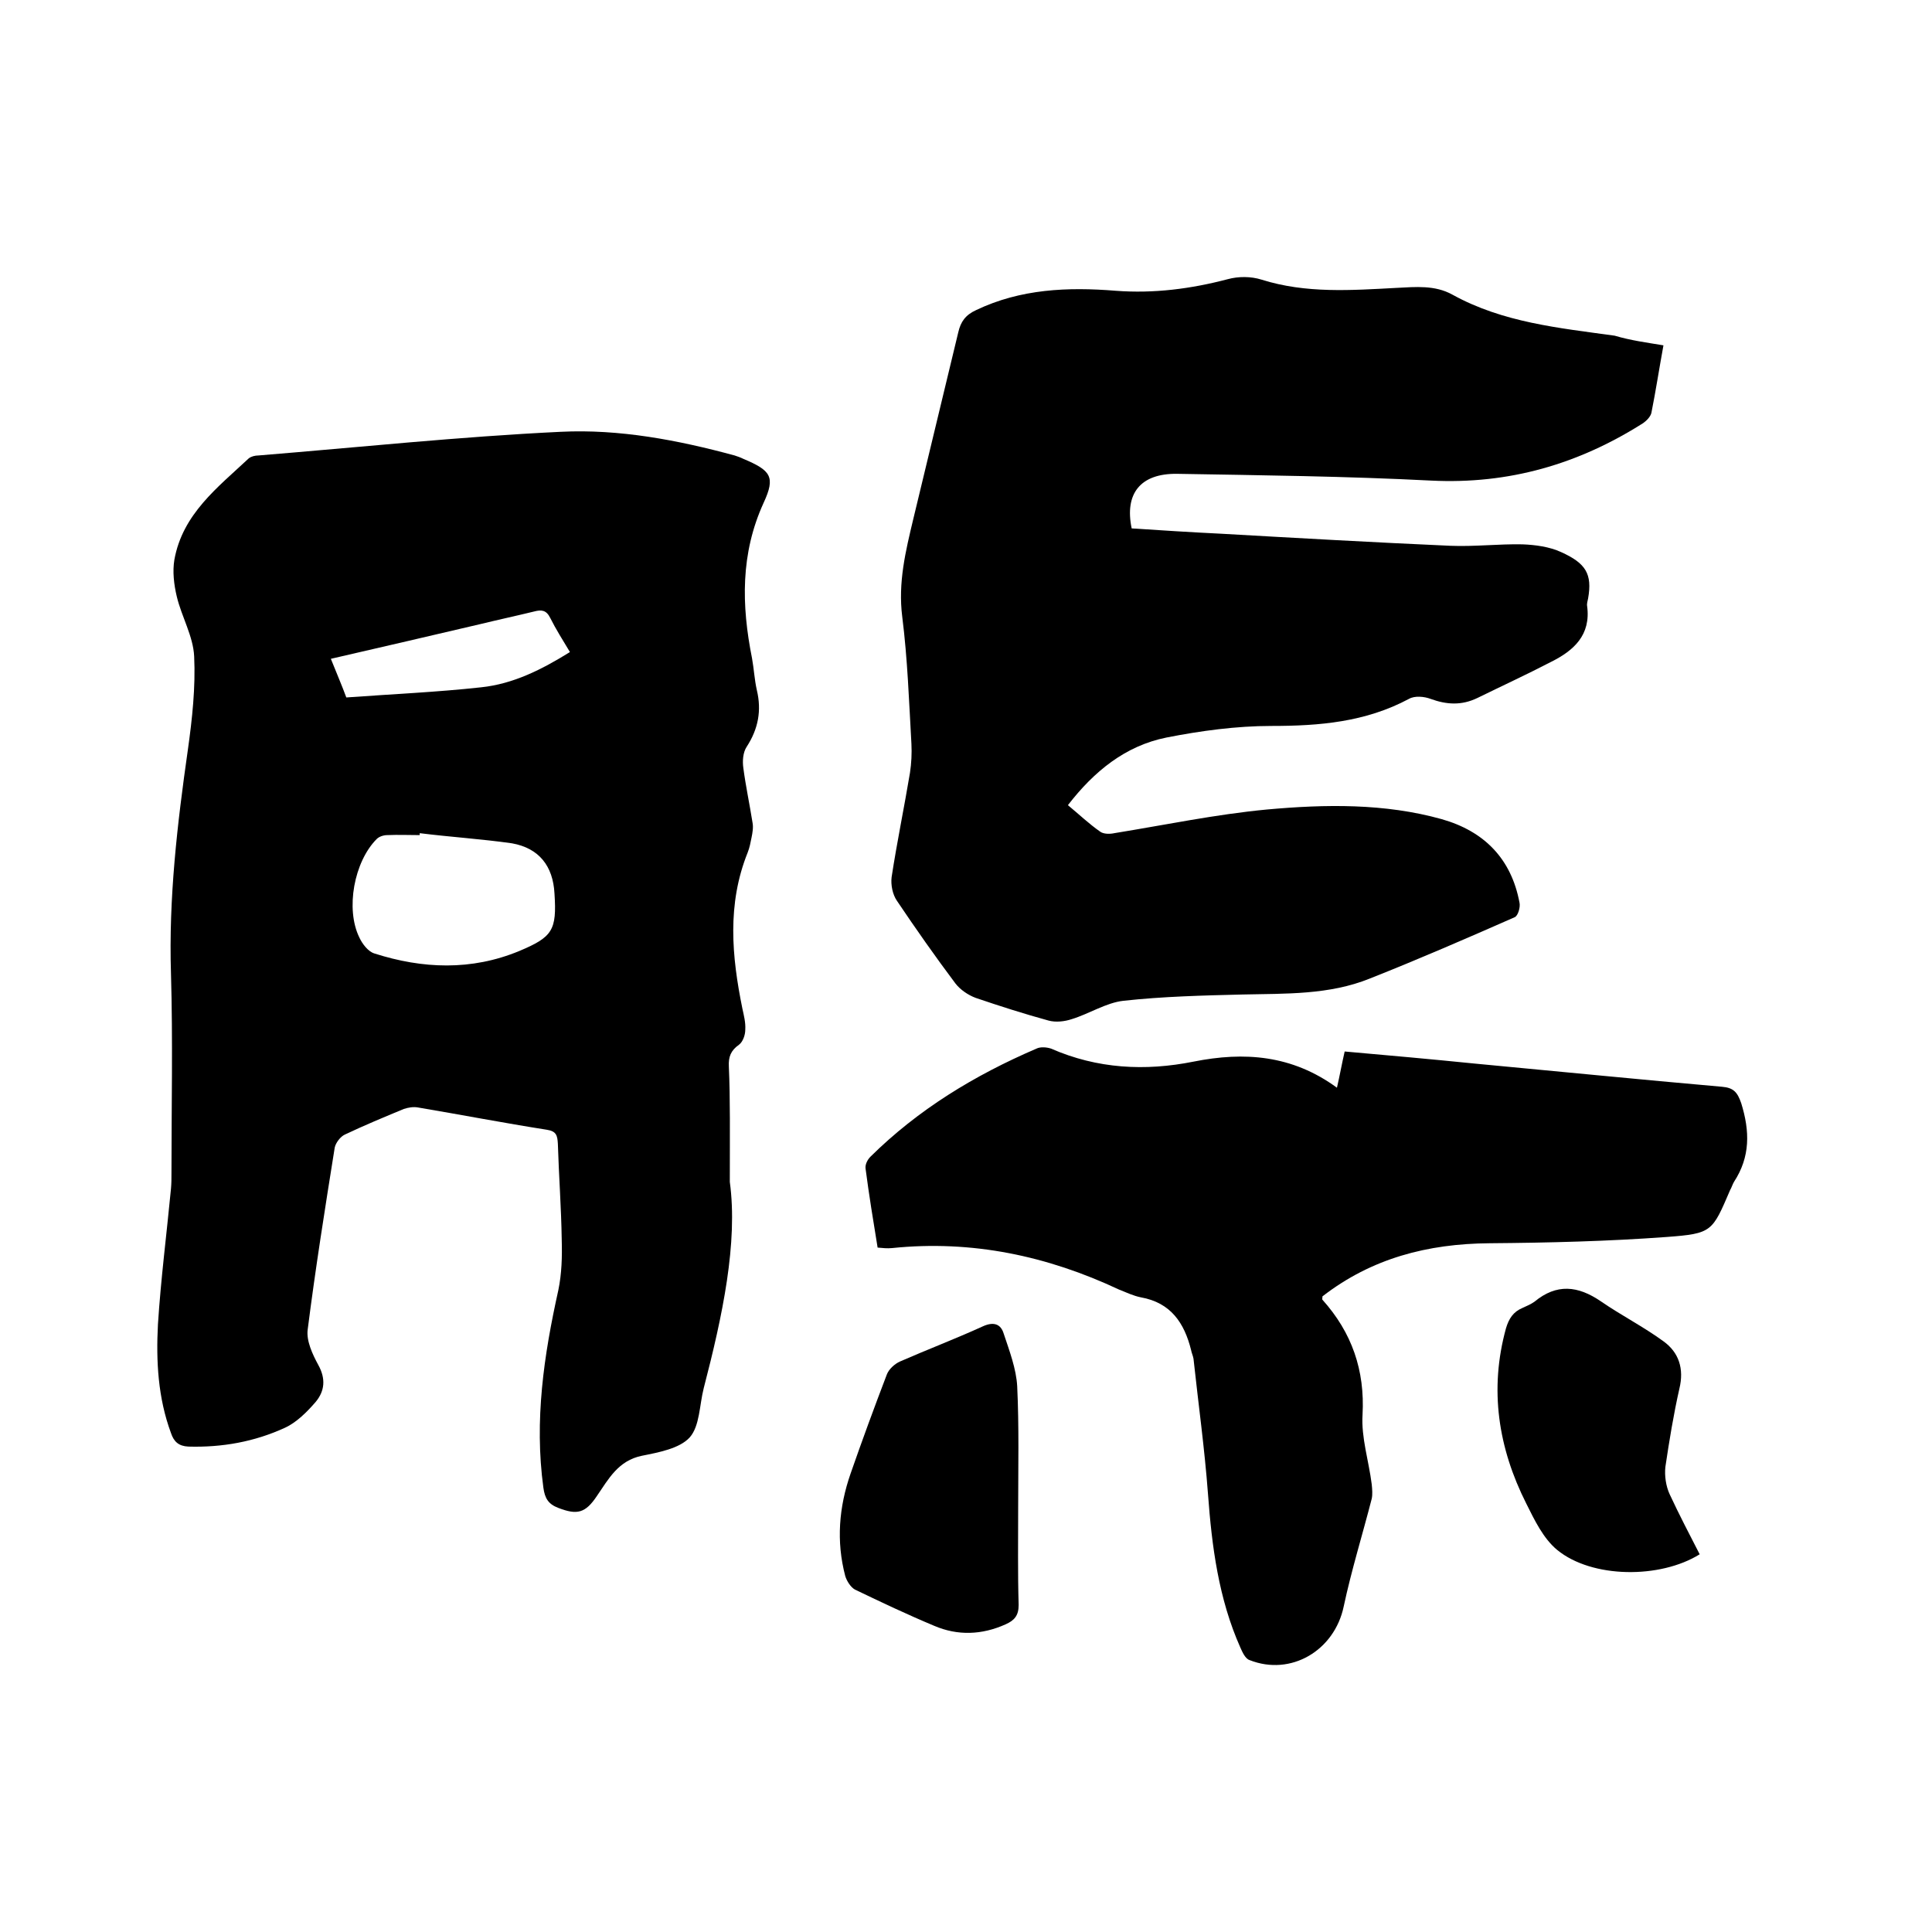
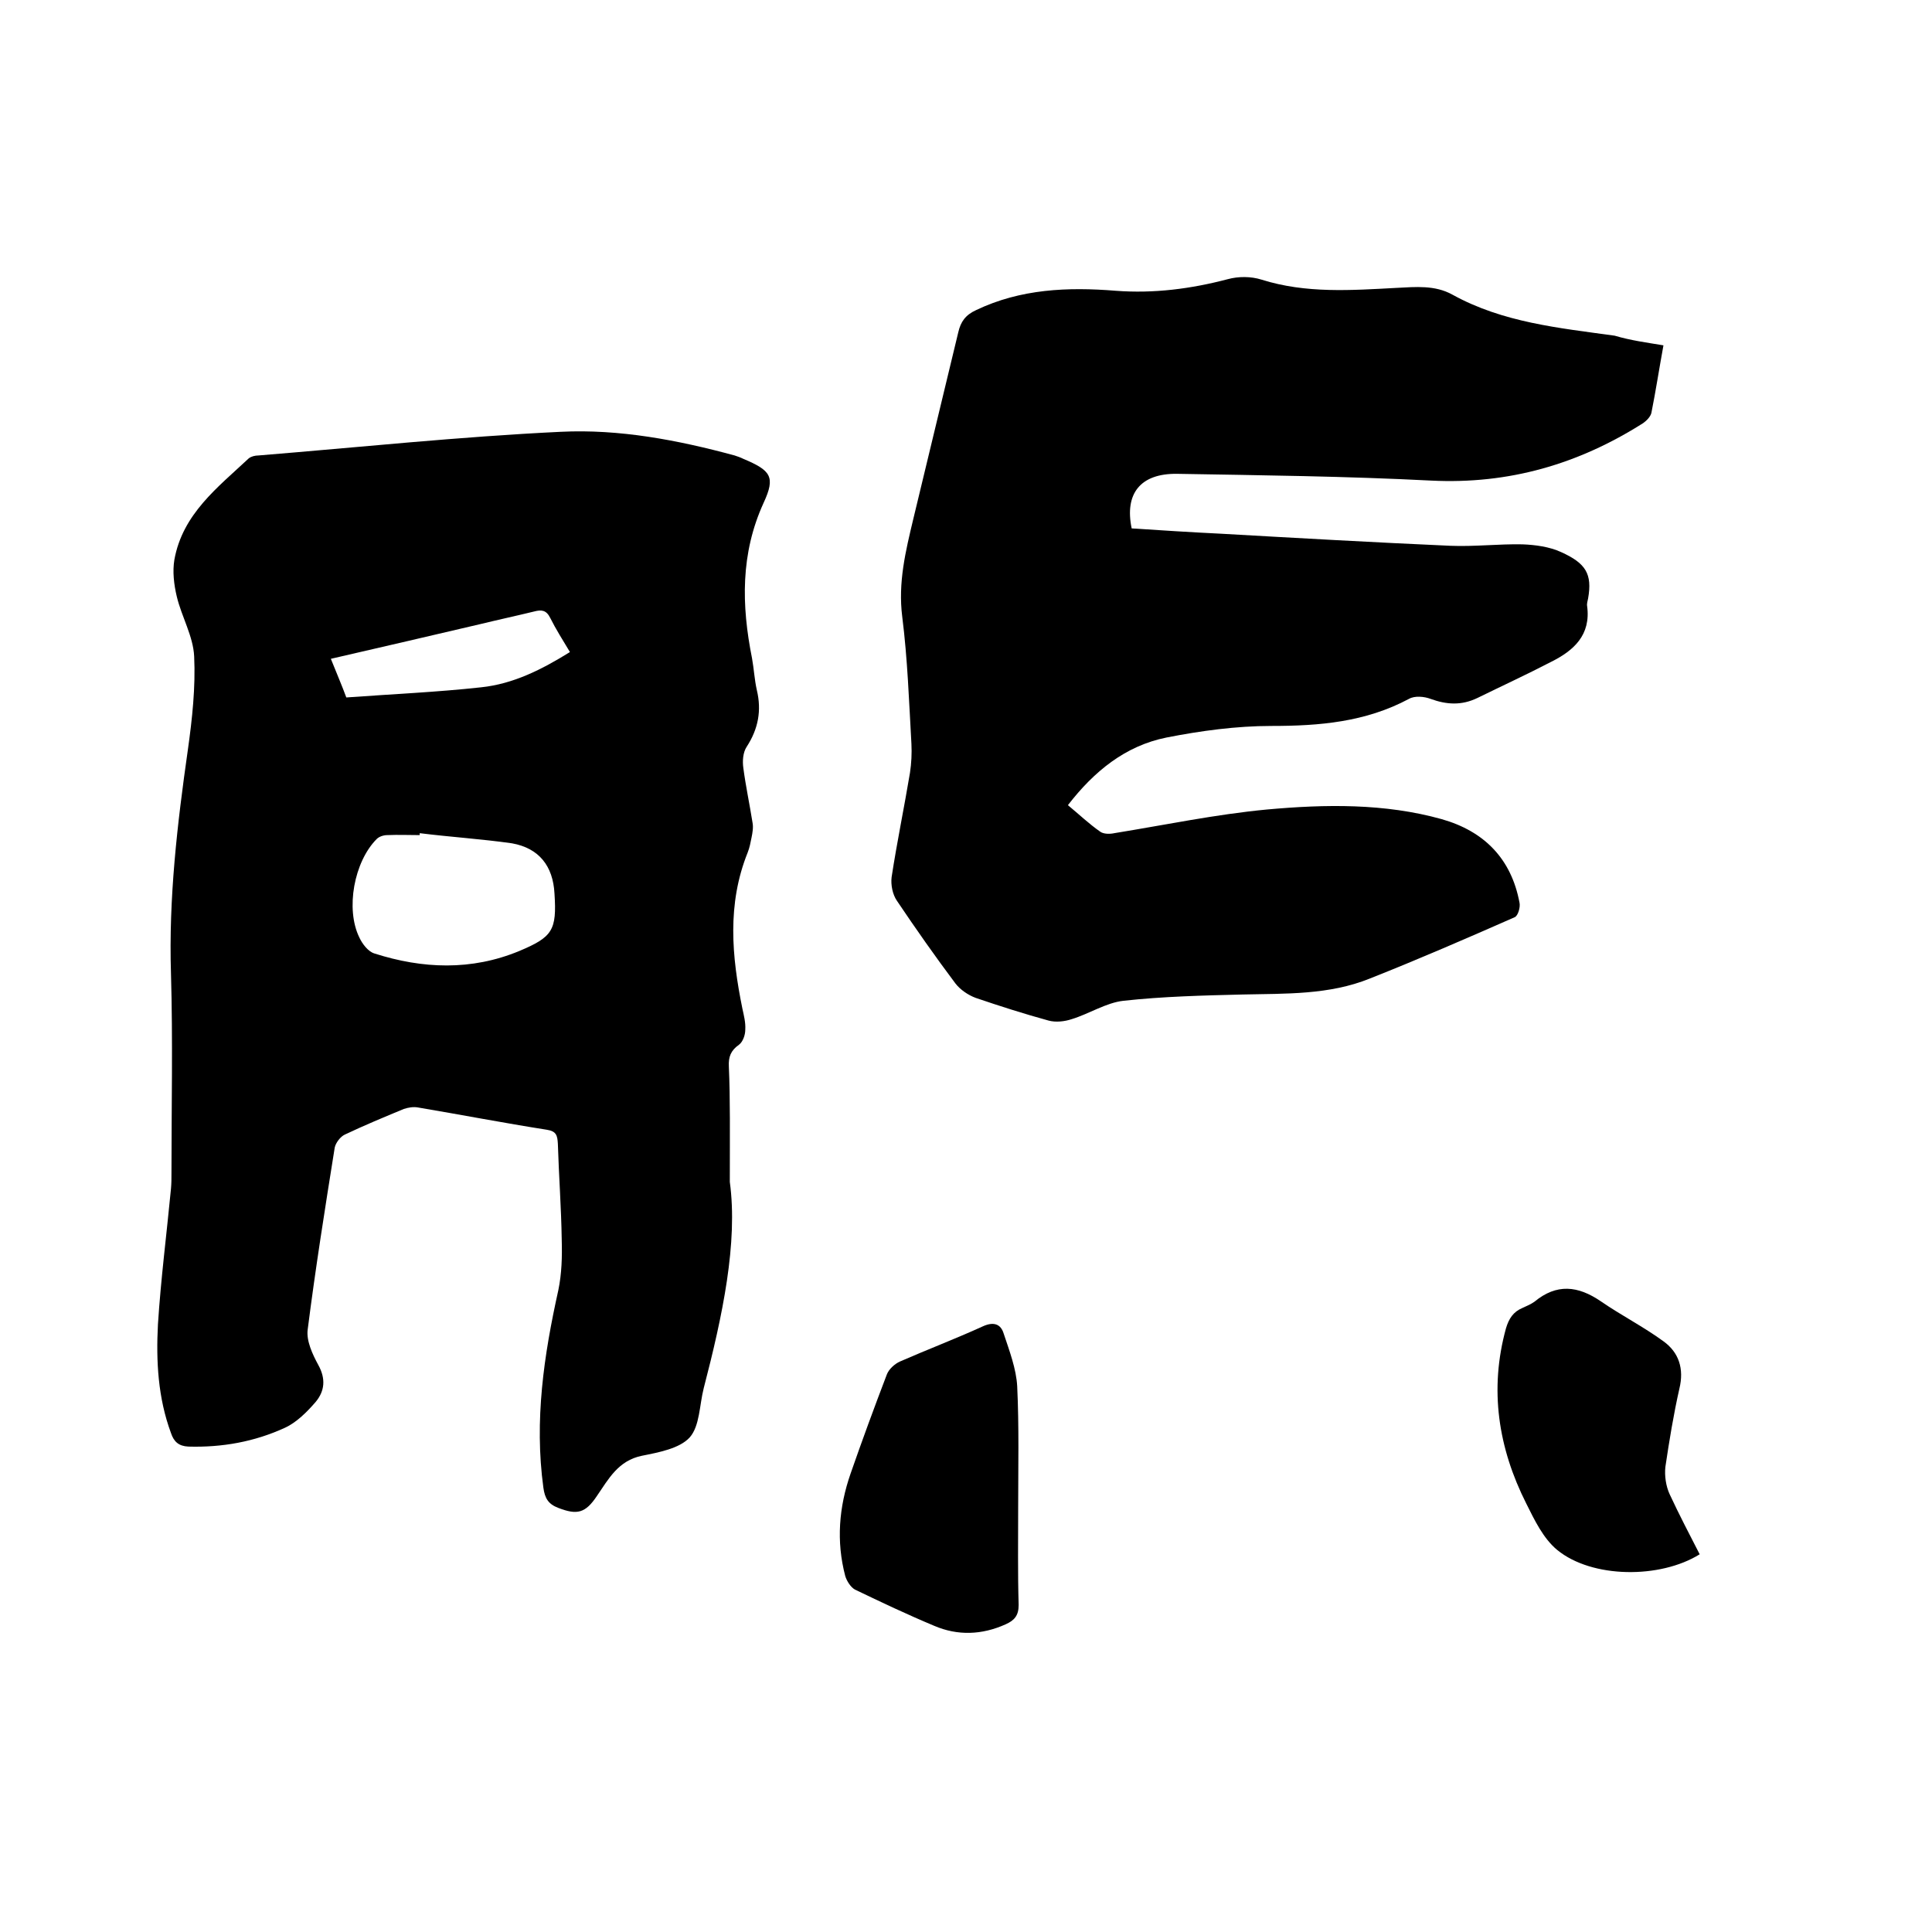
<svg xmlns="http://www.w3.org/2000/svg" enable-background="new 0 0 400 400" viewBox="0 0 400 400">
  <path d="m151.1 244.7c1.7 12.6-1.5 27.7-5.4 42.7-.9 3.5-.8 7.8-2.9 10.2-2.1 2.3-6.4 3.1-9.9 3.8-4.9 1-6.9 4.8-9.3 8.3-2.4 3.6-4.1 4-8 2.5-2.1-.8-2.8-2-3.1-4.2-1.9-13.9.1-27.4 3.1-40.9.7-3.4.8-6.9.7-10.4-.1-6.7-.6-13.3-.8-19.9-.1-1.7-.3-2.6-2.3-2.9-8.9-1.4-17.7-3.1-26.6-4.6-1-.2-2.1 0-3 .3-4.1 1.7-8.2 3.4-12.2 5.3-.9.4-1.9 1.7-2.1 2.7-2 12.5-4 25.1-5.6 37.7-.3 2.3 1 5.1 2.2 7.3 1.6 2.9 1.3 5.4-.5 7.6-1.8 2.1-4 4.3-6.4 5.4-6.3 2.9-13 4.1-20 3.9-2-.1-3-1-3.6-2.8-2.7-7.3-3.1-14.9-2.7-22.5.6-9.4 1.8-18.7 2.7-28.1.1-1.1.1-2.1.1-3.2 0-13.8.3-27.5-.1-41.3-.5-15.6 1.3-31 3.5-46.4.9-6.4 1.6-12.9 1.3-19.3-.2-4.2-2.6-8.2-3.6-12.4-.6-2.5-.9-5.2-.5-7.6 1.7-9.5 9-15 15.4-21 .5-.4 1.3-.6 2-.6 20.9-1.7 41.7-3.9 62.6-4.9 12.1-.6 24.2 1.7 36 4.9.6.2 1.2.4 1.8.7 5.7 2.4 6.7 3.7 4.2 9.1-4.8 10.5-4.6 21.2-2.4 32.2.4 2.2.5 4.4 1 6.6 1 4.2.3 8-2.1 11.7-.8 1.2-.9 3-.7 4.4.5 3.8 1.3 7.5 1.9 11.3.2 1 0 2.1-.2 3.1s-.4 2.1-.8 3.1c-4.3 10.7-3.3 21.5-1.1 32.3.3 1.4.7 2.9.6 4.4 0 1.1-.5 2.5-1.3 3.1-1.7 1.2-2.2 2.5-2.1 4.5.3 6.8.2 13.8.2 23.9zm-64.2-72.2v.4c-2.2 0-4.4-.1-6.7 0-.8 0-1.7.3-2.2.8-4.7 4.7-6.5 14.5-3.6 20.4.6 1.3 1.8 2.9 3.1 3.3 10 3.2 20.1 3.6 30-.5 6.9-2.9 7.8-4.3 7.3-11.9-.3-5.7-3.2-9.4-8.8-10.4-6.3-.9-12.7-1.3-19.1-2.1zm-15.2-28.1c9.6-.7 18.8-1.1 27.9-2.1 6.7-.7 12.6-3.7 18.4-7.3-1.5-2.5-2.9-4.7-4.1-7.1-.8-1.6-1.8-1.7-3.3-1.3-3.7.9-7.4 1.7-11.1 2.6-10.3 2.4-20.5 4.8-31 7.2 1.2 3 2.4 5.8 3.2 8z" />
  <path d="m344.4 71.5c-.9 4.9-1.6 9.5-2.5 14-.2.8-1 1.6-1.7 2.1-13.4 8.5-27.8 12.7-43.9 11.9-17.5-.9-35.1-1.1-52.6-1.4-7.6-.1-10.9 4.1-9.4 11.3 6.1.4 12.3.8 18.5 1.1 15.8.9 31.7 1.8 47.5 2.5 5 .2 9.9-.4 14.9-.3 2.7.1 5.6.5 8 1.6 5.1 2.3 6.5 4.5 5.6 9.6-.1.5-.3 1.1-.2 1.6.8 6-2.8 9.2-7.4 11.5-5 2.6-10.2 5-15.3 7.5-3.3 1.6-6.4 1.4-9.7.2-1.3-.5-3.3-.7-4.5 0-9 4.8-18.5 5.6-28.5 5.6-7.2 0-14.6 1-21.7 2.4-8.5 1.7-15 7-20.4 14 2.3 1.9 4.4 3.9 6.7 5.5.7.5 2 .5 2.9.3 10.5-1.7 21-3.9 31.6-4.9 12.1-1.1 24.4-1.3 36.2 2 8.8 2.5 14.4 8.2 16.1 17.3.2.9-.3 2.7-1 3-10 4.4-19.9 8.7-30 12.7-8.4 3.4-17.4 3.1-26.3 3.3-8.2.2-16.5.4-24.7 1.3-3.6.4-7.1 2.7-10.7 3.8-1.5.5-3.3.7-4.8.3-5.1-1.4-10.1-3-15.1-4.7-1.6-.6-3.2-1.7-4.2-3-4.2-5.6-8.2-11.3-12.1-17.1-.9-1.3-1.3-3.3-1.1-4.9 1.1-7.2 2.6-14.4 3.8-21.6.3-2 .4-4 .3-6-.5-8.8-.8-17.6-1.9-26.3-.9-7.1.7-13.6 2.3-20.3 3.1-12.8 6.2-25.7 9.3-38.6.5-2.2 1.5-3.6 3.7-4.6 9.2-4.4 19-4.8 28.9-4 7.9.6 15.6-.4 23.2-2.4 2.2-.6 4.8-.6 7 .1 9.2 2.9 18.6 2.2 28 1.7 3.9-.2 7.9-.6 11.5 1.4 10.5 5.8 22.1 6.9 33.6 8.5 3.4 1 6.5 1.4 10.1 2z" />
-   <path d="m181.7 258.3c-.9-5.5-1.8-11-2.5-16.4-.1-.8.4-1.8 1-2.4 9.9-9.8 21.6-16.9 34.4-22.4.8-.4 2.1-.3 3 0 9.6 4.2 19.5 4.7 29.5 2.7 10.5-2.1 20.4-1.4 29.7 5.4.6-2.6 1-4.9 1.6-7.5 9.1.8 18 1.6 26.9 2.5 17.1 1.6 34.1 3.3 51.2 4.8 2.4.2 3.2 1.1 4 3.4 1.8 5.8 1.9 11.1-1.5 16.3-.3.5-.5 1.2-.8 1.7-3.7 8.6-3.7 9-13.1 9.7-12.2.9-24.5 1.2-36.7 1.3-12.8.1-24.4 3.1-34.6 11 0 .4-.1.6 0 .7 6.1 6.8 8.8 14.6 8.3 23.8-.3 4.7 1.3 9.6 1.9 14.4.1 1 .2 2.1 0 3-1.9 7.4-4.2 14.8-5.8 22.3-1.9 9.1-10.9 14.5-19.5 11.1-.9-.3-1.5-1.7-1.9-2.6-4.5-10.1-5.9-20.9-6.7-31.8-.7-9.4-2-18.7-3-28-.1-.6-.4-1.2-.5-1.8-1.4-5.6-4.2-9.8-10.4-10.9-1.5-.3-3-1-4.5-1.6-14.9-7-30.5-10.3-47-8.6-1 .1-1.9 0-3-.1z" />
  <path d="m210.8 312.3c0 6.7-.1 13.3.1 20 0 2.2-.9 3.2-2.7 4-4.9 2.2-9.9 2.4-14.8.3-5.5-2.3-11-4.9-16.4-7.5-.9-.5-1.7-1.8-2-2.8-1.9-7.2-1.3-14.3 1.1-21.2s4.9-13.7 7.5-20.5c.4-1.1 1.6-2.2 2.7-2.7 5.7-2.5 11.5-4.7 17.2-7.3 2.2-1 3.7-.5 4.3 1.5 1.2 3.6 2.6 7.3 2.8 10.9.4 8.4.2 16.9.2 25.3z" />
  <path d="m351.9 321.8c-8.2 5.1-22.3 5-29.5-.9-2.9-2.4-4.7-6.2-6.4-9.6-5.8-11.5-7.7-23.6-4.2-36.3.6-2 1.5-3.4 3.4-4.2.9-.4 1.8-.8 2.5-1.3 4.6-3.8 9-3.3 13.7-.1 4.2 2.9 8.9 5.3 13 8.3 3.2 2.3 4.3 5.7 3.3 9.8-1.2 5.3-2.1 10.8-2.9 16.2-.2 1.8.1 4 .9 5.7 2 4.3 4.1 8.3 6.2 12.4z" />
</svg>